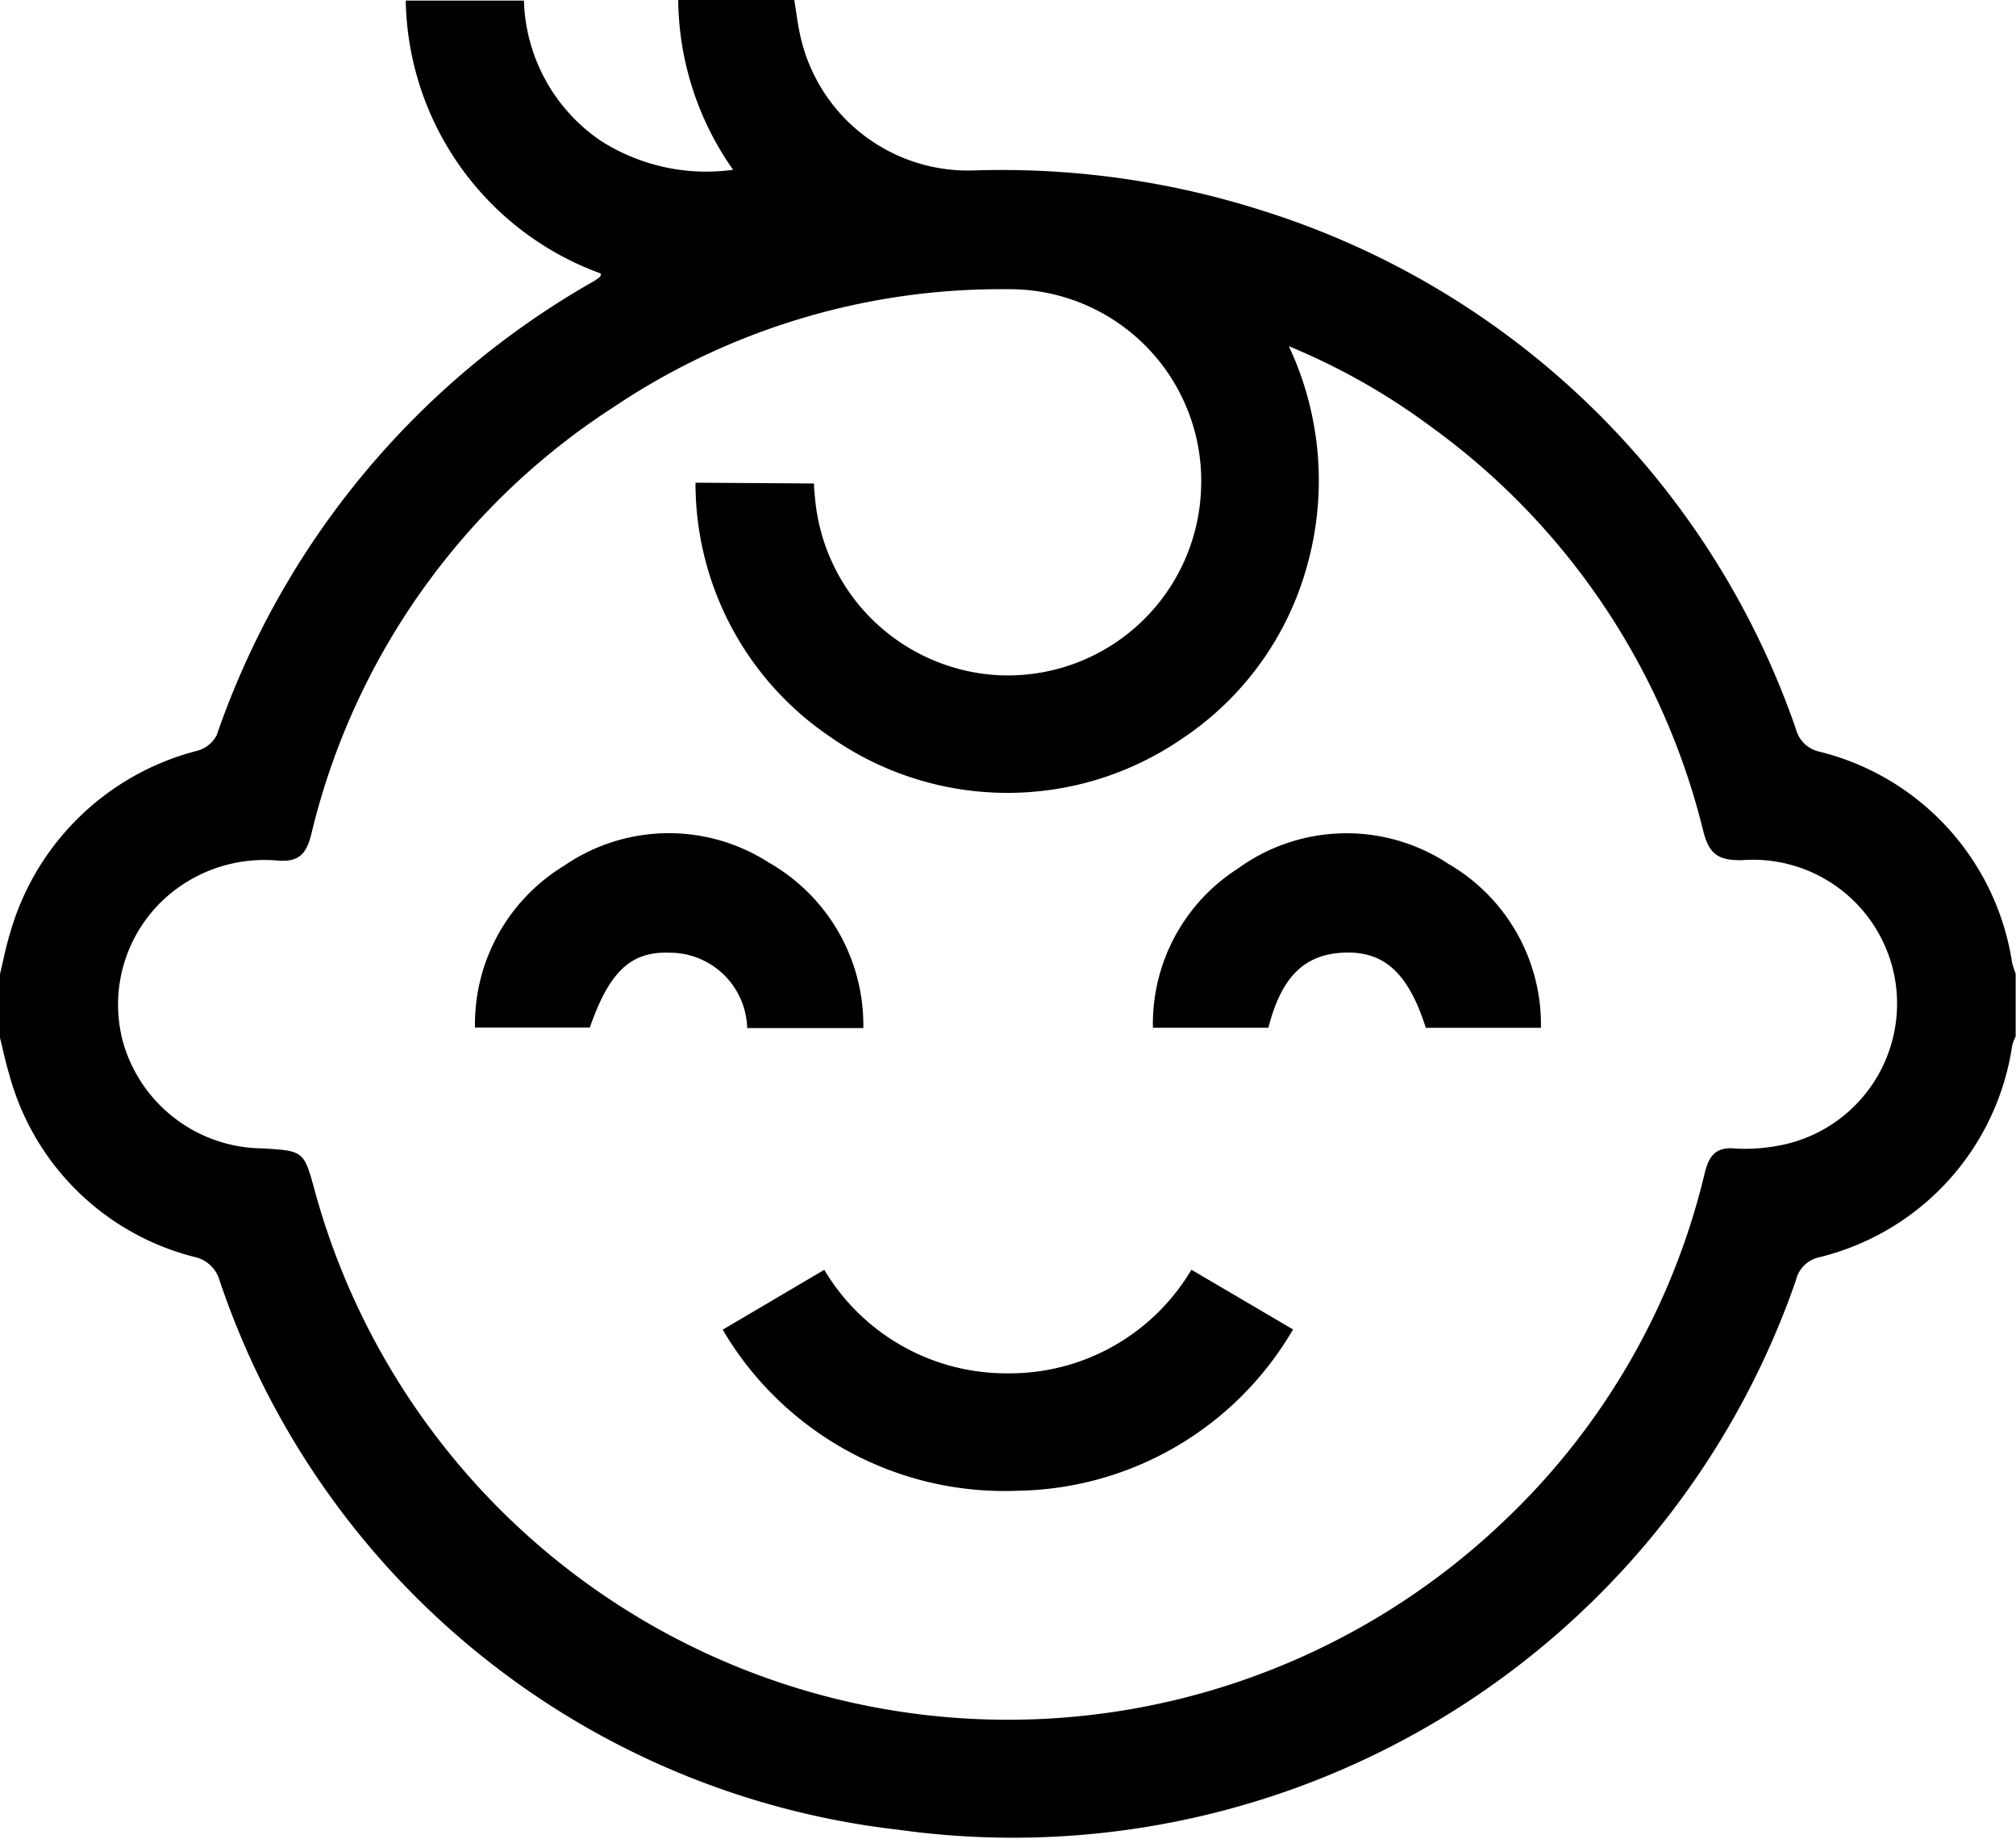
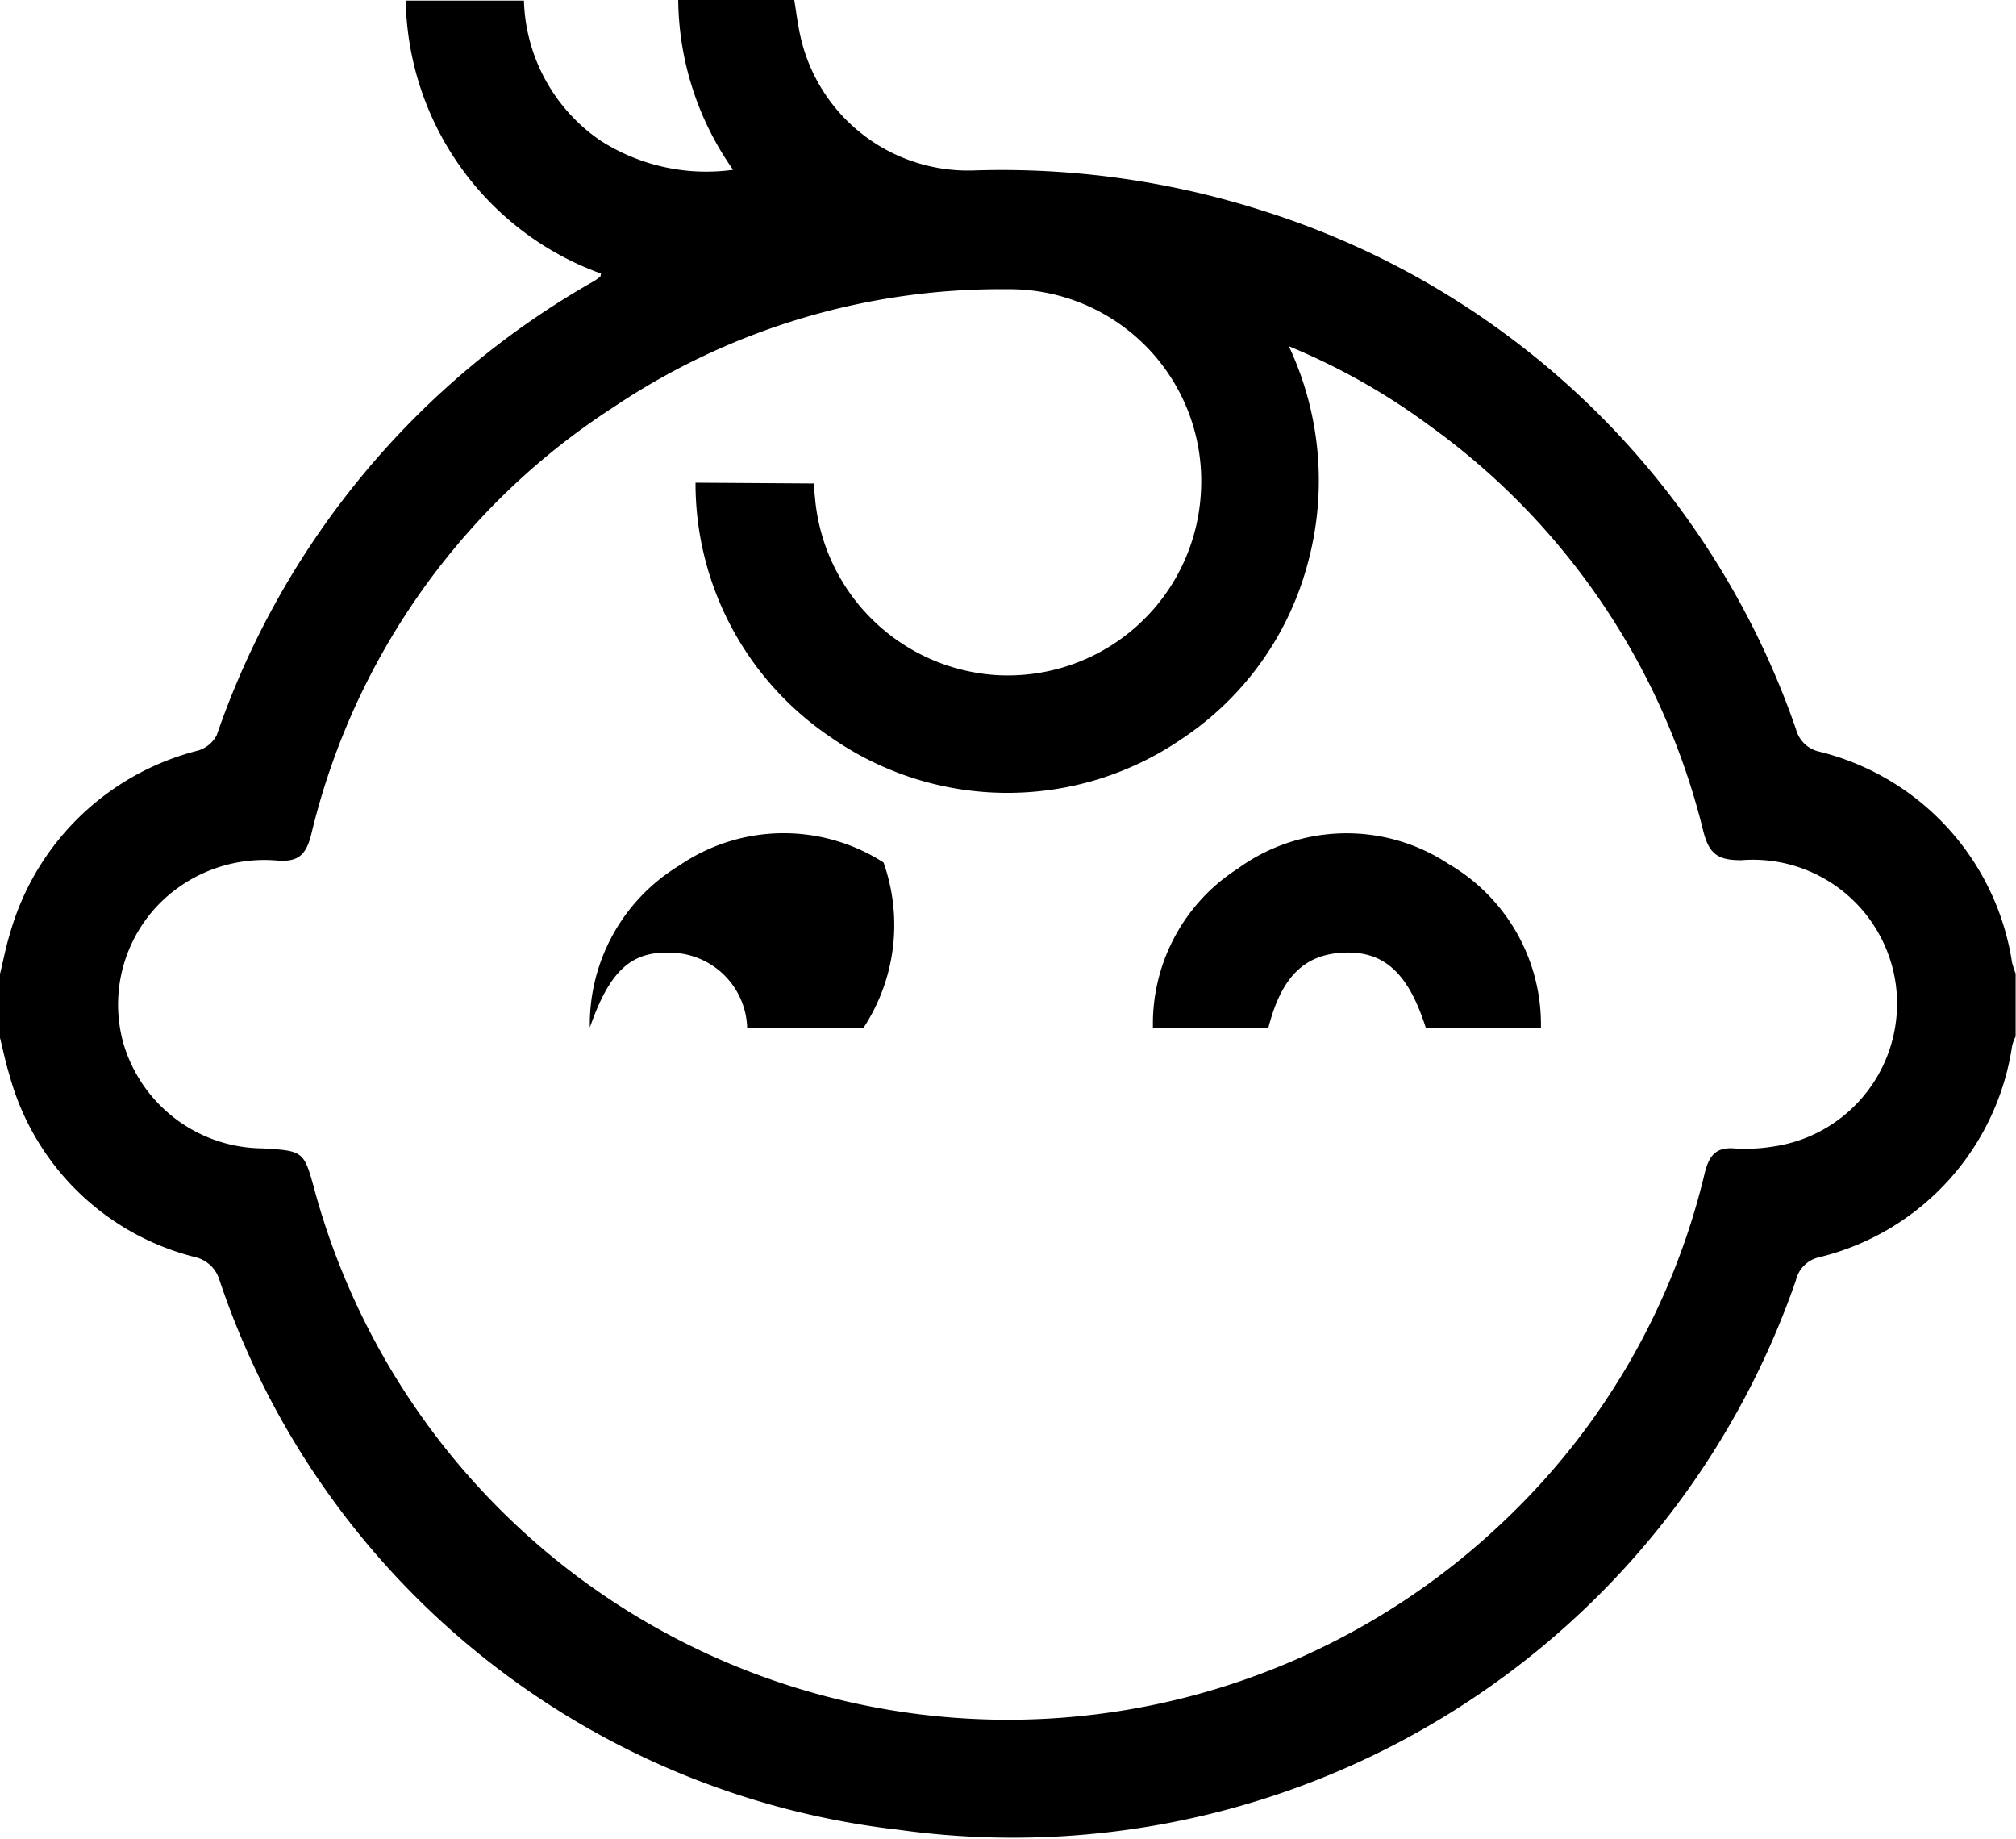
<svg xmlns="http://www.w3.org/2000/svg" width="23.064" height="21.032" viewBox="0 0 23.064 21.032">
  <g id="Grupo_461" data-name="Grupo 461" transform="translate(453 -148.369)">
    <path id="Caminho_1164" data-name="Caminho 1164" d="M-453,159.51c.037-.152.066-.307.112-.456a3,3,0,0,1,2.153-2.1.356.356,0,0,0,.215-.178,9.538,9.538,0,0,1,4.318-5.193.6.6,0,0,0,.072-.053s0-.013.006-.032a3.381,3.381,0,0,1-2.234-3.122h1.352a2.008,2.008,0,0,0,.874,1.6,2.241,2.241,0,0,0,1.519.335,3.424,3.424,0,0,1-.628-1.946h1.327c.025.149.042.3.079.453a1.965,1.965,0,0,0,1.99,1.5,9.807,9.807,0,0,1,3.3.464,9.454,9.454,0,0,1,6.092,5.928.355.355,0,0,0,.266.256,2.942,2.942,0,0,1,2.206,2.412,1.111,1.111,0,0,0,.041.127v.719a.623.623,0,0,0-.039.1,2.932,2.932,0,0,1-2.215,2.427.35.35,0,0,0-.26.262,9.479,9.479,0,0,1-10.272,6.284,9.307,9.307,0,0,1-7.762-6.283.381.381,0,0,0-.283-.267,2.94,2.94,0,0,1-2.118-2.071c-.046-.149-.077-.3-.115-.453Zm9.313-5.611c0,.069.008.128.013.186a2.226,2.226,0,0,0,2.079,2.006,2.212,2.212,0,0,0,2.335-2.114,2.193,2.193,0,0,0-2.218-2.3,7.943,7.943,0,0,0-4.5,1.347,8.045,8.045,0,0,0-3.461,4.888c-.058.23-.144.319-.387.3a1.694,1.694,0,0,0-1.11.292,1.644,1.644,0,0,0-.652,1.8,1.672,1.672,0,0,0,1.59,1.2c.475.029.475.029.6.488a8.222,8.222,0,0,0,13.625,3.755,8.044,8.044,0,0,0,2.275-3.957c.051-.209.132-.307.358-.284a2,2,0,0,0,.426-.023,1.652,1.652,0,0,0,1.4-1.875,1.65,1.65,0,0,0-1.765-1.4c-.259,0-.366-.063-.434-.33a8.078,8.078,0,0,0-3.125-4.635,7.54,7.54,0,0,0-1.617-.914,3.61,3.61,0,0,1,.214,2.492,3.485,3.485,0,0,1-1.44,2,3.528,3.528,0,0,1-4.018-.022,3.5,3.5,0,0,1-1.544-2.909Z" />
-     <path id="Caminho_1165" data-name="Caminho 1165" d="M-315.3,390.856l1.162-.685a2.424,2.424,0,0,0,2.1,1.184,2.415,2.415,0,0,0,2.1-1.185l1.163.683a3.711,3.711,0,0,1-3.146,1.845A3.739,3.739,0,0,1-315.3,390.856Z" transform="translate(-129.432 -227.278)" />
-     <path id="Caminho_1166" data-name="Caminho 1166" d="M-358.071,309.279H-359.4a.886.886,0,0,0-.89-.862c-.447-.016-.69.224-.91.856h-1.314a2.123,2.123,0,0,1,1.02-1.851,2.114,2.114,0,0,1,2.34-.037A2.141,2.141,0,0,1-358.071,309.279Z" transform="translate(-85.052 -149.151)" />
+     <path id="Caminho_1166" data-name="Caminho 1166" d="M-358.071,309.279H-359.4a.886.886,0,0,0-.89-.862c-.447-.016-.69.224-.91.856a2.123,2.123,0,0,1,1.02-1.851,2.114,2.114,0,0,1,2.34-.037A2.141,2.141,0,0,1-358.071,309.279Z" transform="translate(-85.052 -149.151)" />
    <path id="Caminho_1167" data-name="Caminho 1167" d="M-232.066,309.267h-1.321a2.107,2.107,0,0,1,.97-1.819,2.116,2.116,0,0,1,2.414-.053,2.125,2.125,0,0,1,1.055,1.873h-1.317c-.2-.628-.477-.878-.935-.86S-231.918,308.689-232.066,309.267Z" transform="translate(-206.423 -149.143)" />
  </g>
</svg>